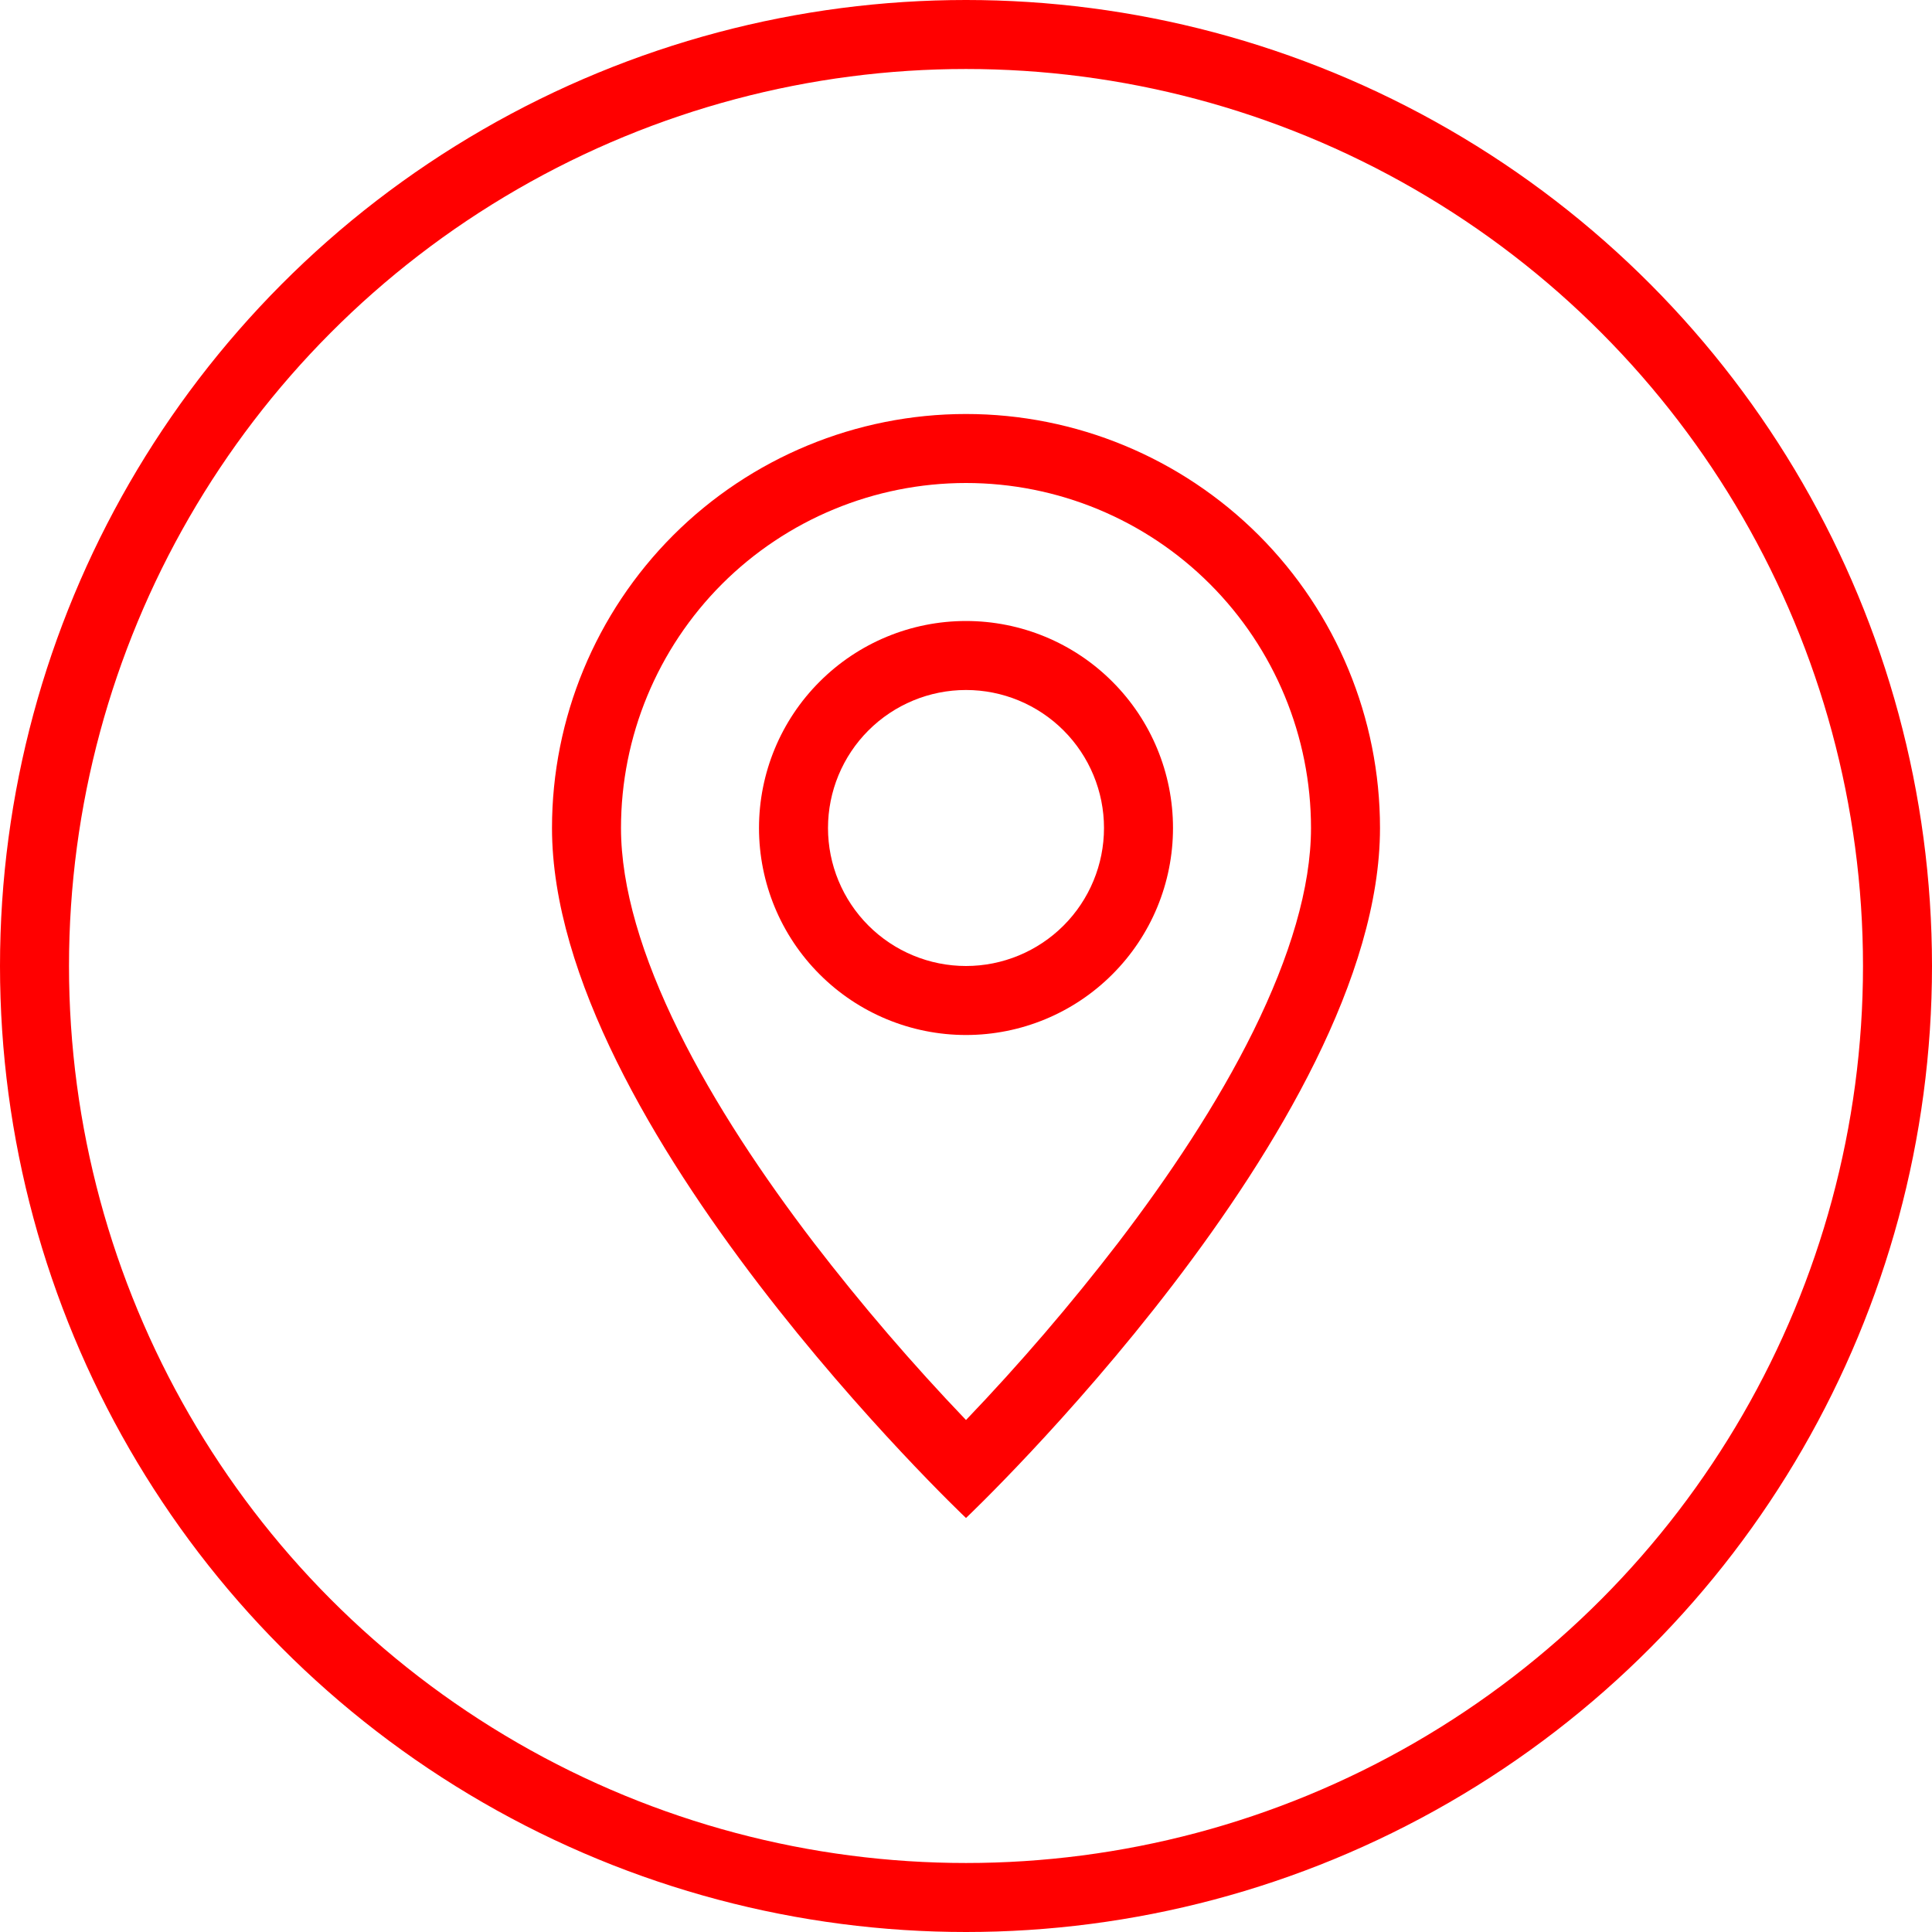
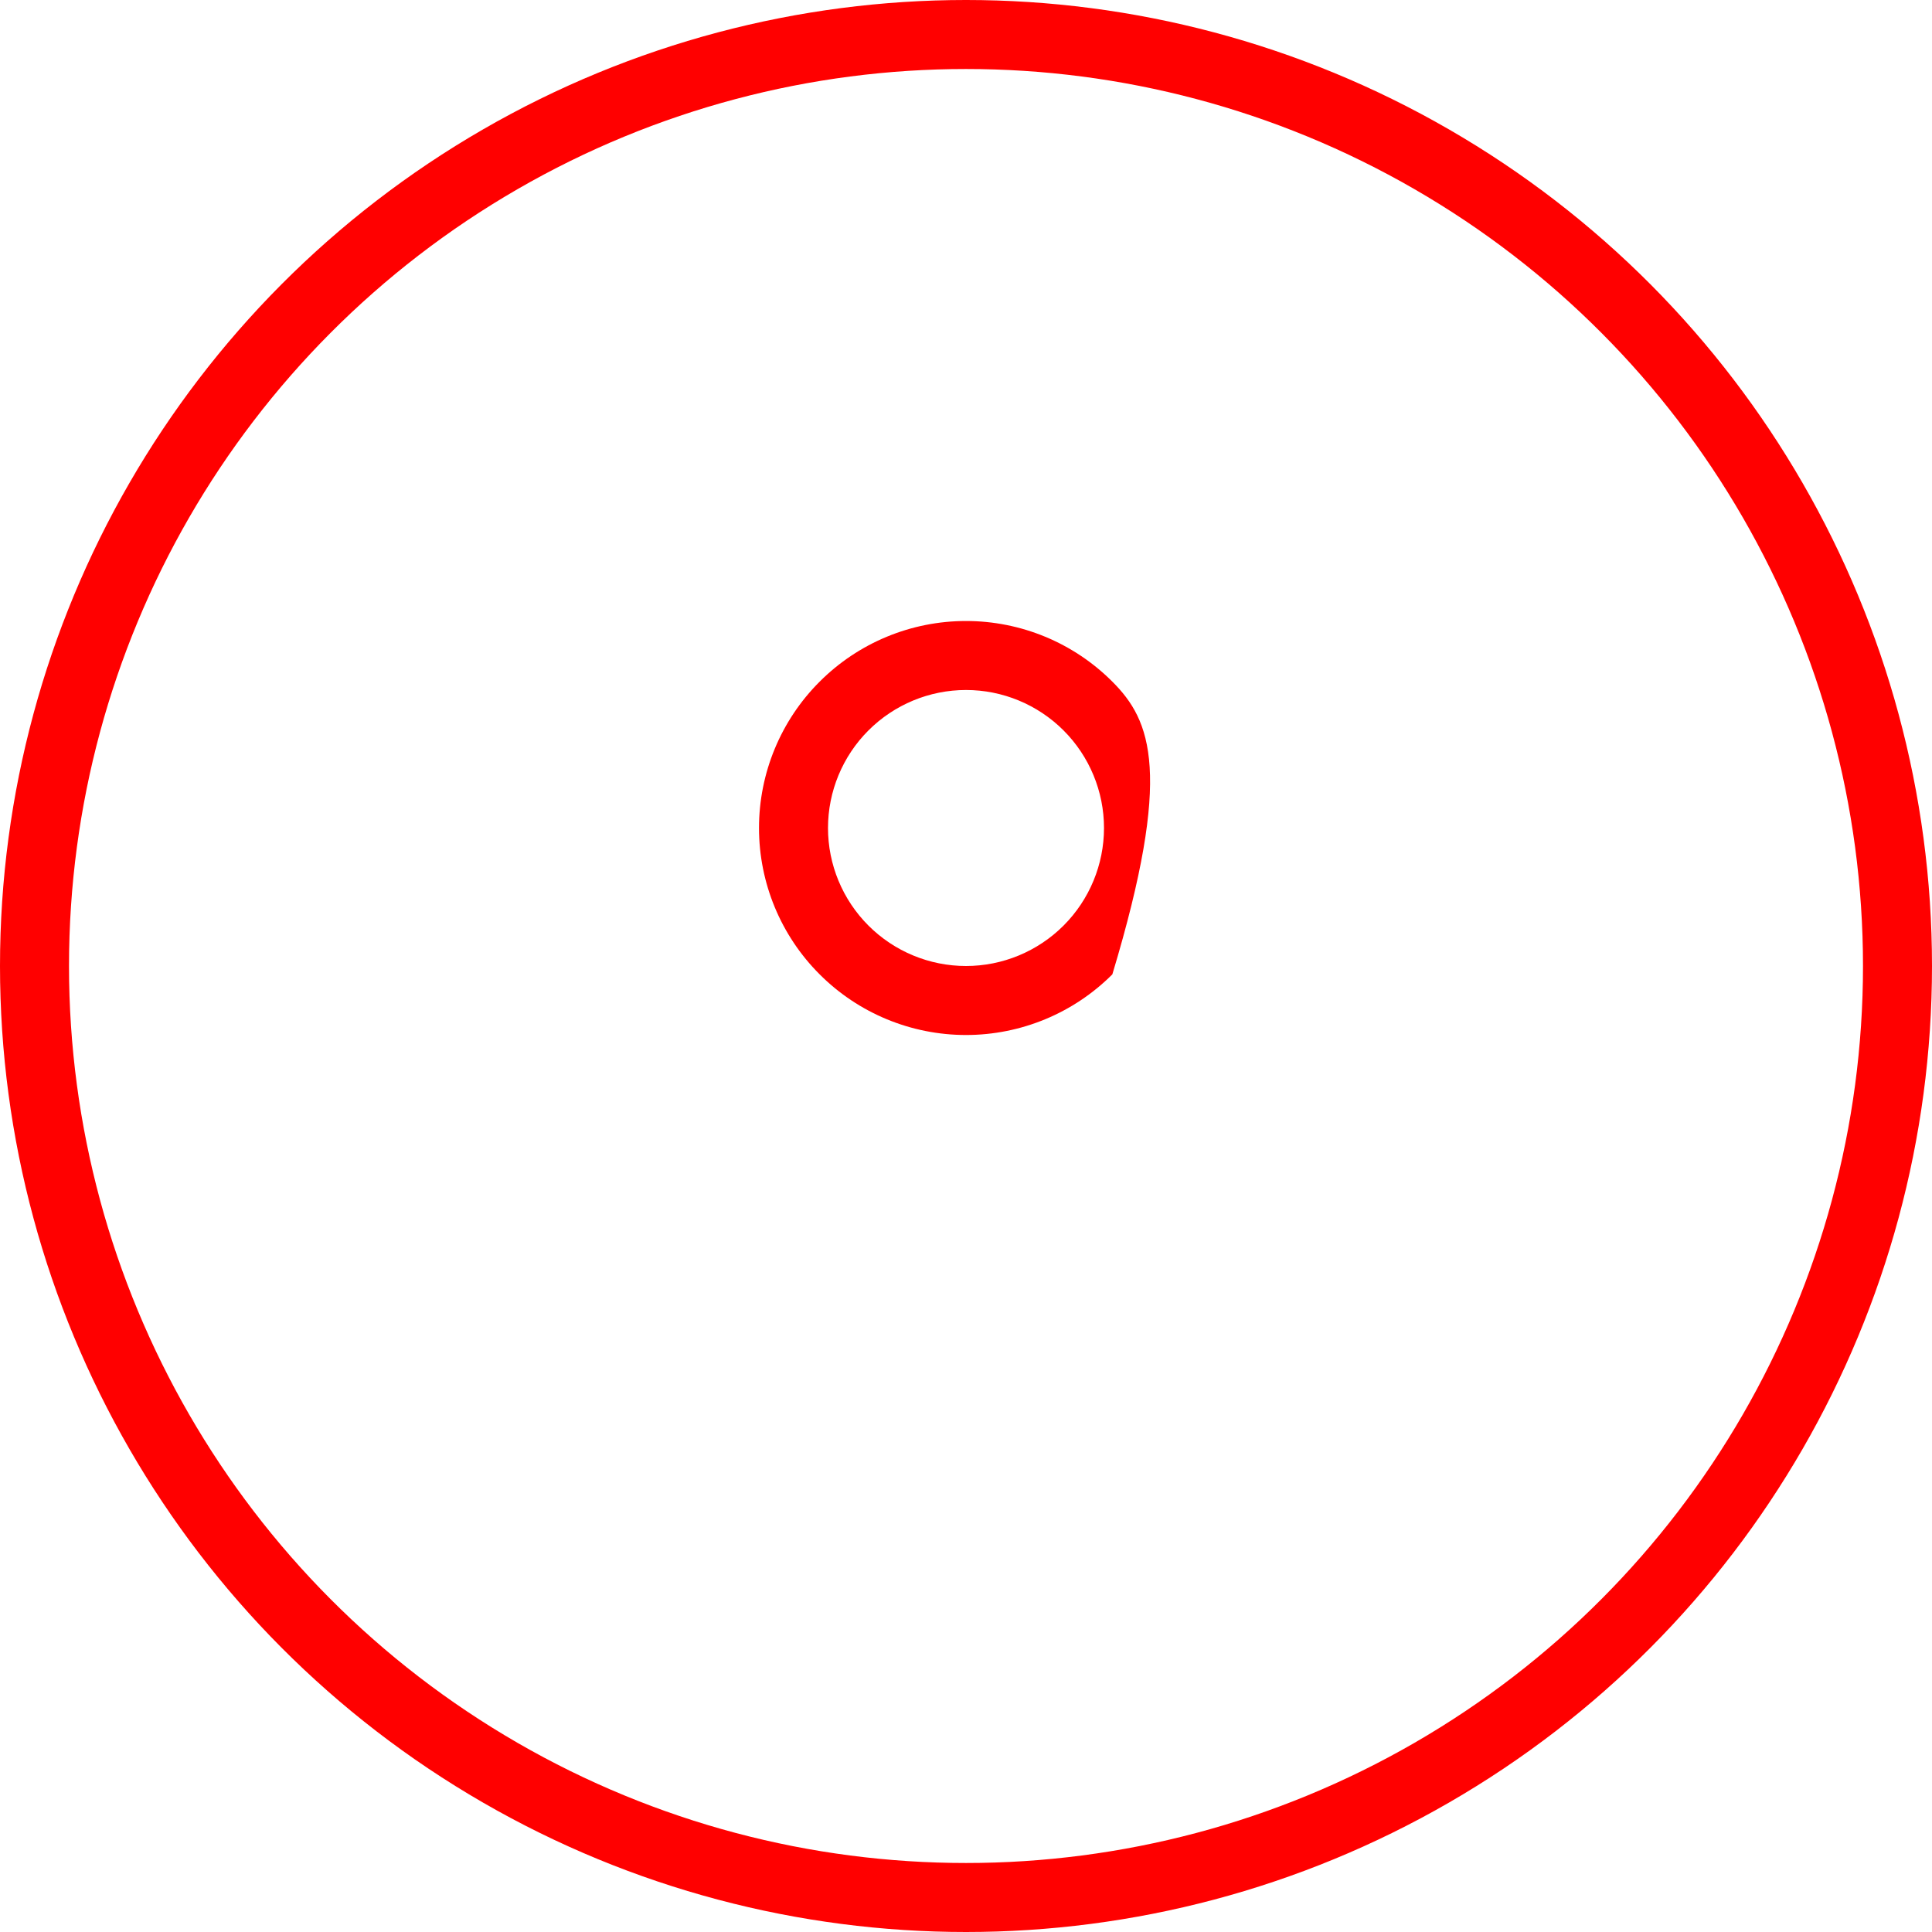
<svg xmlns="http://www.w3.org/2000/svg" width="28" height="28" viewBox="0 0 28 28" fill="none">
  <g clip-path="url(#clip0_931_232)">
-     <path d="M18.166 14.94C17.642 16.002 16.932 17.06 16.206 18.01C15.517 18.906 14.781 19.764 14 20.58C13.219 19.764 12.483 18.906 11.794 18.01C11.068 17.06 10.358 16.002 9.834 14.94C9.304 13.867 9 12.862 9 12C9 10.674 9.527 9.402 10.464 8.464C11.402 7.527 12.674 7 14 7C15.326 7 16.598 7.527 17.535 8.464C18.473 9.402 19 10.674 19 12C19 12.862 18.695 13.867 18.166 14.94ZM14 22C14 22 20 16.314 20 12C20 10.409 19.368 8.883 18.243 7.757C17.117 6.632 15.591 6 14 6C12.409 6 10.883 6.632 9.757 7.757C8.632 8.883 8 10.409 8 12C8 16.314 14 22 14 22Z" fill="red" />
-     <path d="M14 14C13.47 14 12.961 13.789 12.586 13.414C12.211 13.039 12 12.53 12 12C12 11.47 12.211 10.961 12.586 10.586C12.961 10.211 13.47 10 14 10C14.53 10 15.039 10.211 15.414 10.586C15.789 10.961 16 11.47 16 12C16 12.53 15.789 13.039 15.414 13.414C15.039 13.789 14.53 14 14 14ZM14 15C14.796 15 15.559 14.684 16.121 14.121C16.684 13.559 17 12.796 17 12C17 11.204 16.684 10.441 16.121 9.879C15.559 9.316 14.796 9 14 9C13.204 9 12.441 9.316 11.879 9.879C11.316 10.441 11 11.204 11 12C11 12.796 11.316 13.559 11.879 14.121C12.441 14.684 13.204 15 14 15Z" fill="red" />
+     <path d="M14 14C13.47 14 12.961 13.789 12.586 13.414C12.211 13.039 12 12.53 12 12C12 11.47 12.211 10.961 12.586 10.586C12.961 10.211 13.47 10 14 10C14.53 10 15.039 10.211 15.414 10.586C15.789 10.961 16 11.47 16 12C16 12.53 15.789 13.039 15.414 13.414C15.039 13.789 14.53 14 14 14ZM14 15C14.796 15 15.559 14.684 16.121 14.121C17 11.204 16.684 10.441 16.121 9.879C15.559 9.316 14.796 9 14 9C13.204 9 12.441 9.316 11.879 9.879C11.316 10.441 11 11.204 11 12C11 12.796 11.316 13.559 11.879 14.121C12.441 14.684 13.204 15 14 15Z" fill="red" />
  </g>
  <circle cx="14" cy="14" r="13.5" stroke="red" />
  <defs>
    <clipPath id="clip0_931_232">
      <rect width="16" height="16" fill="white" transform="translate(6 6)" />
    </clipPath>
  </defs>
</svg>